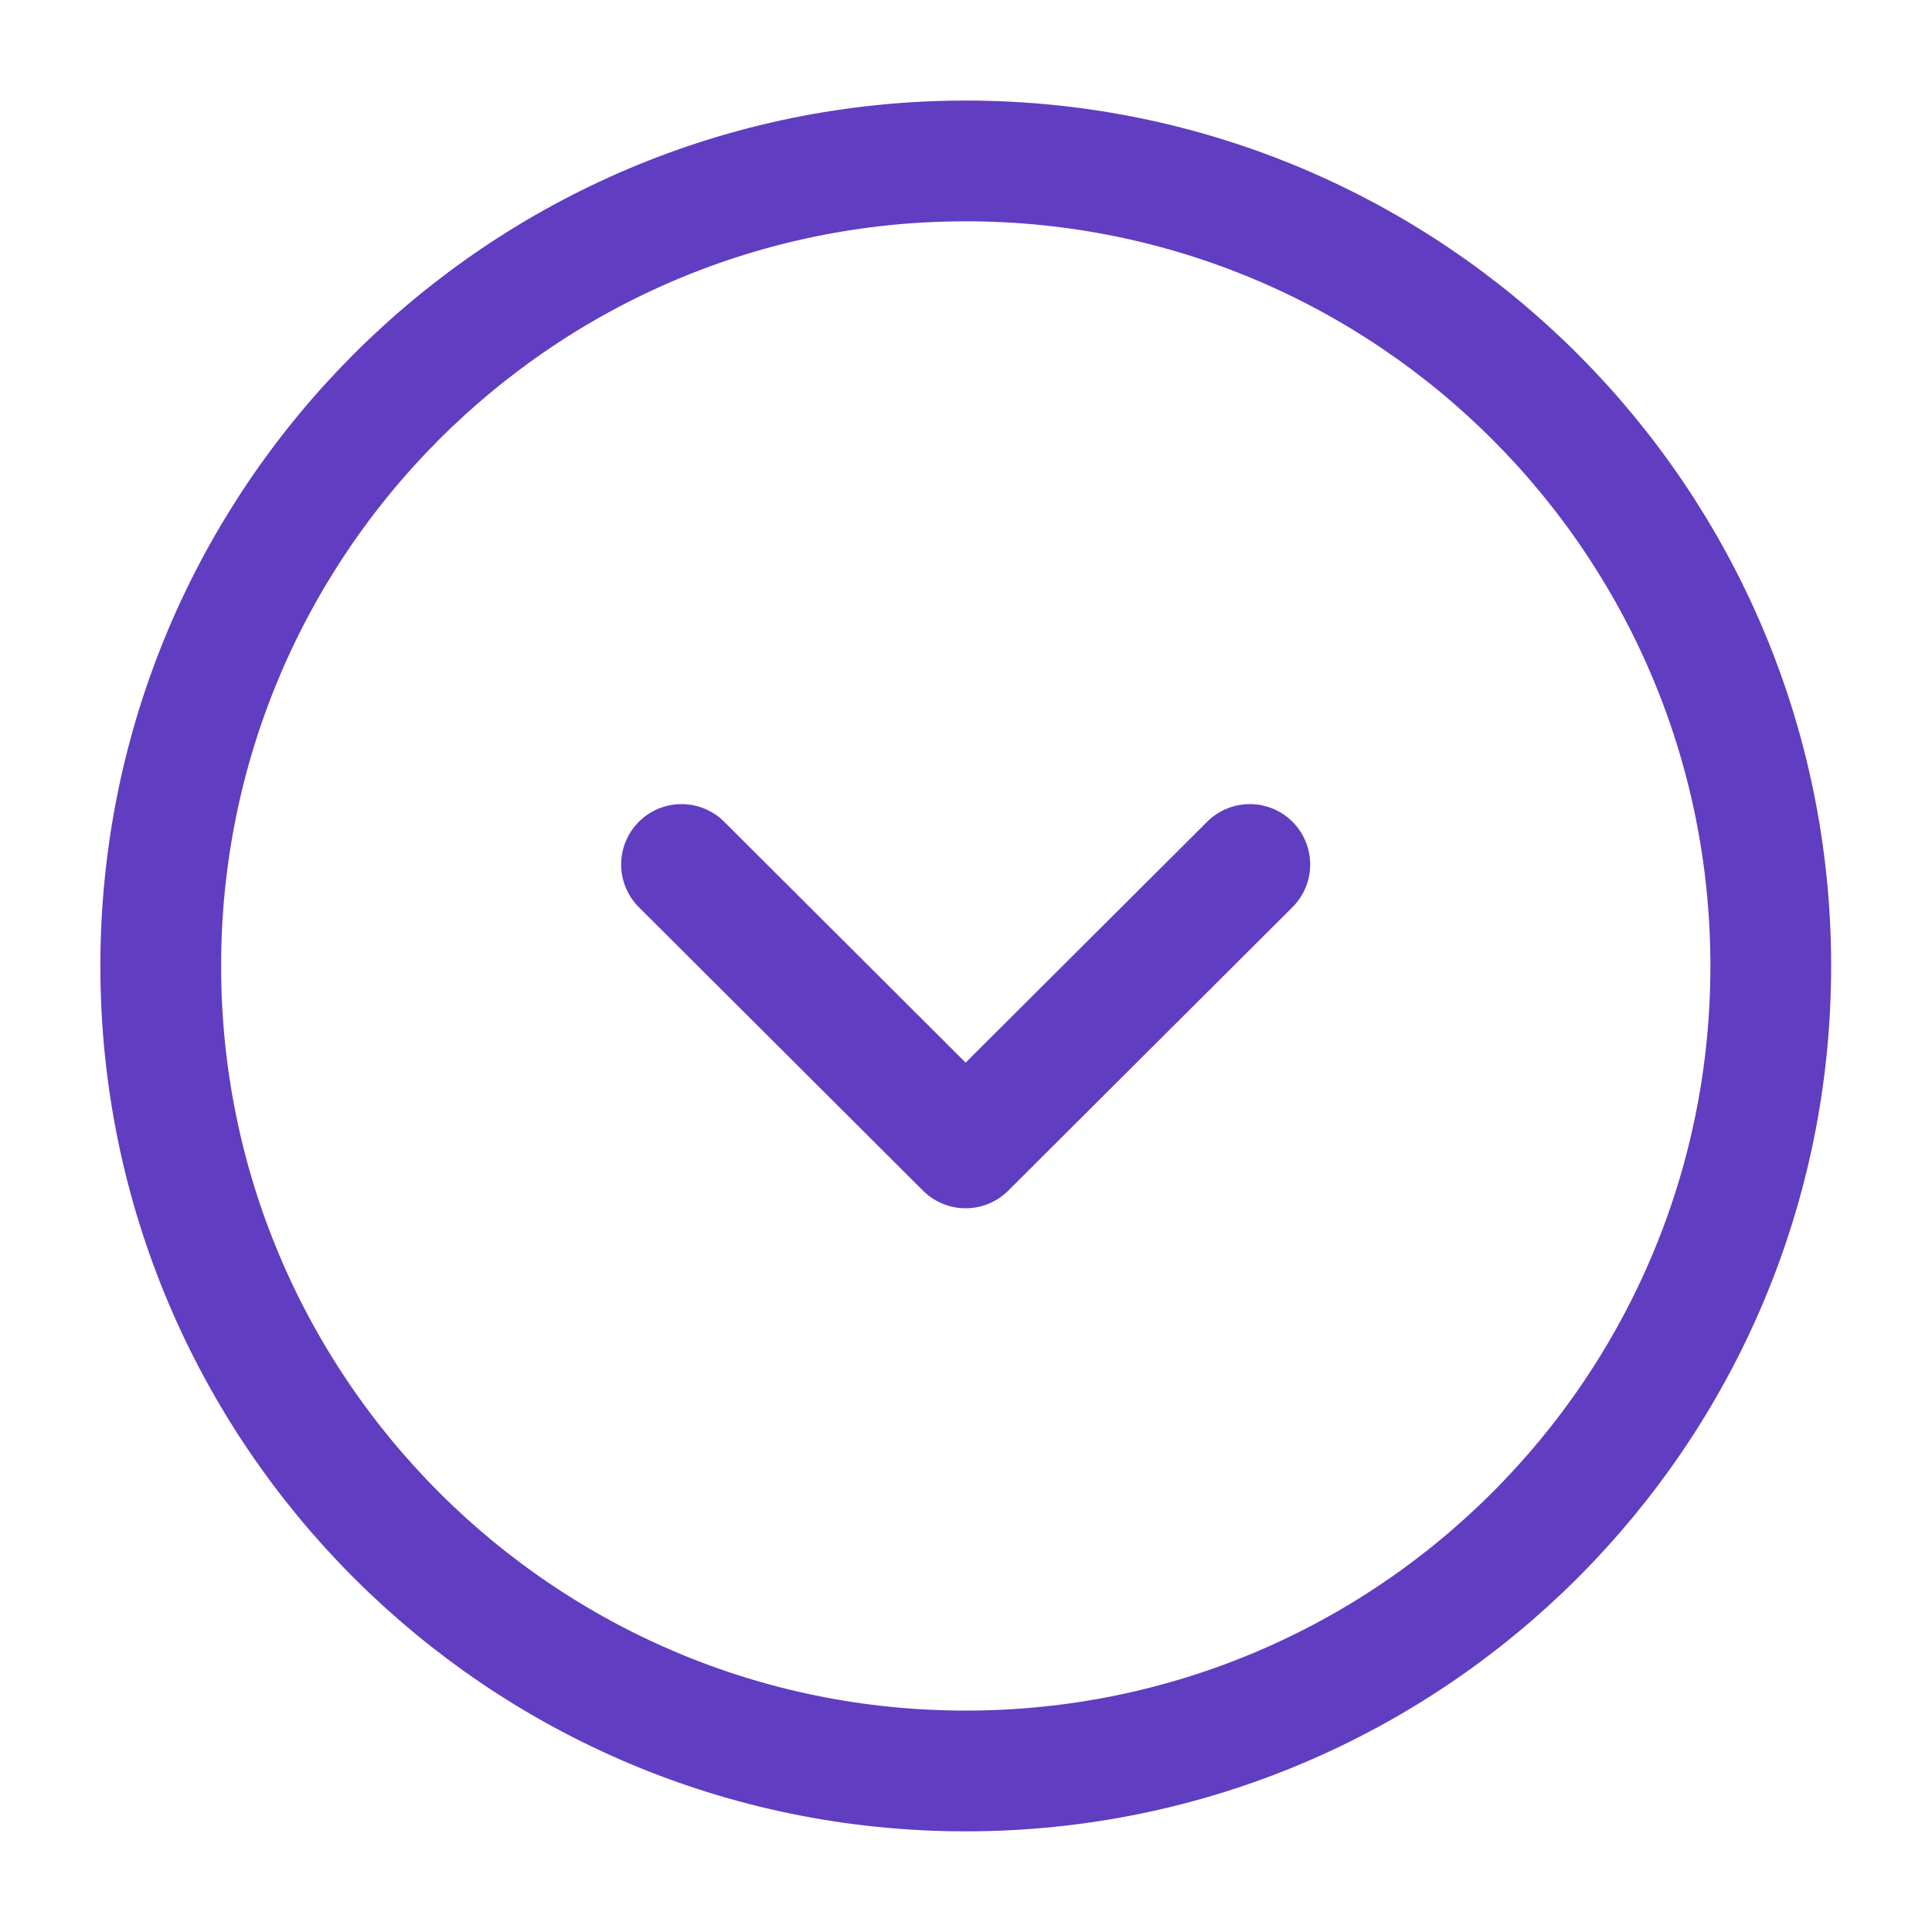
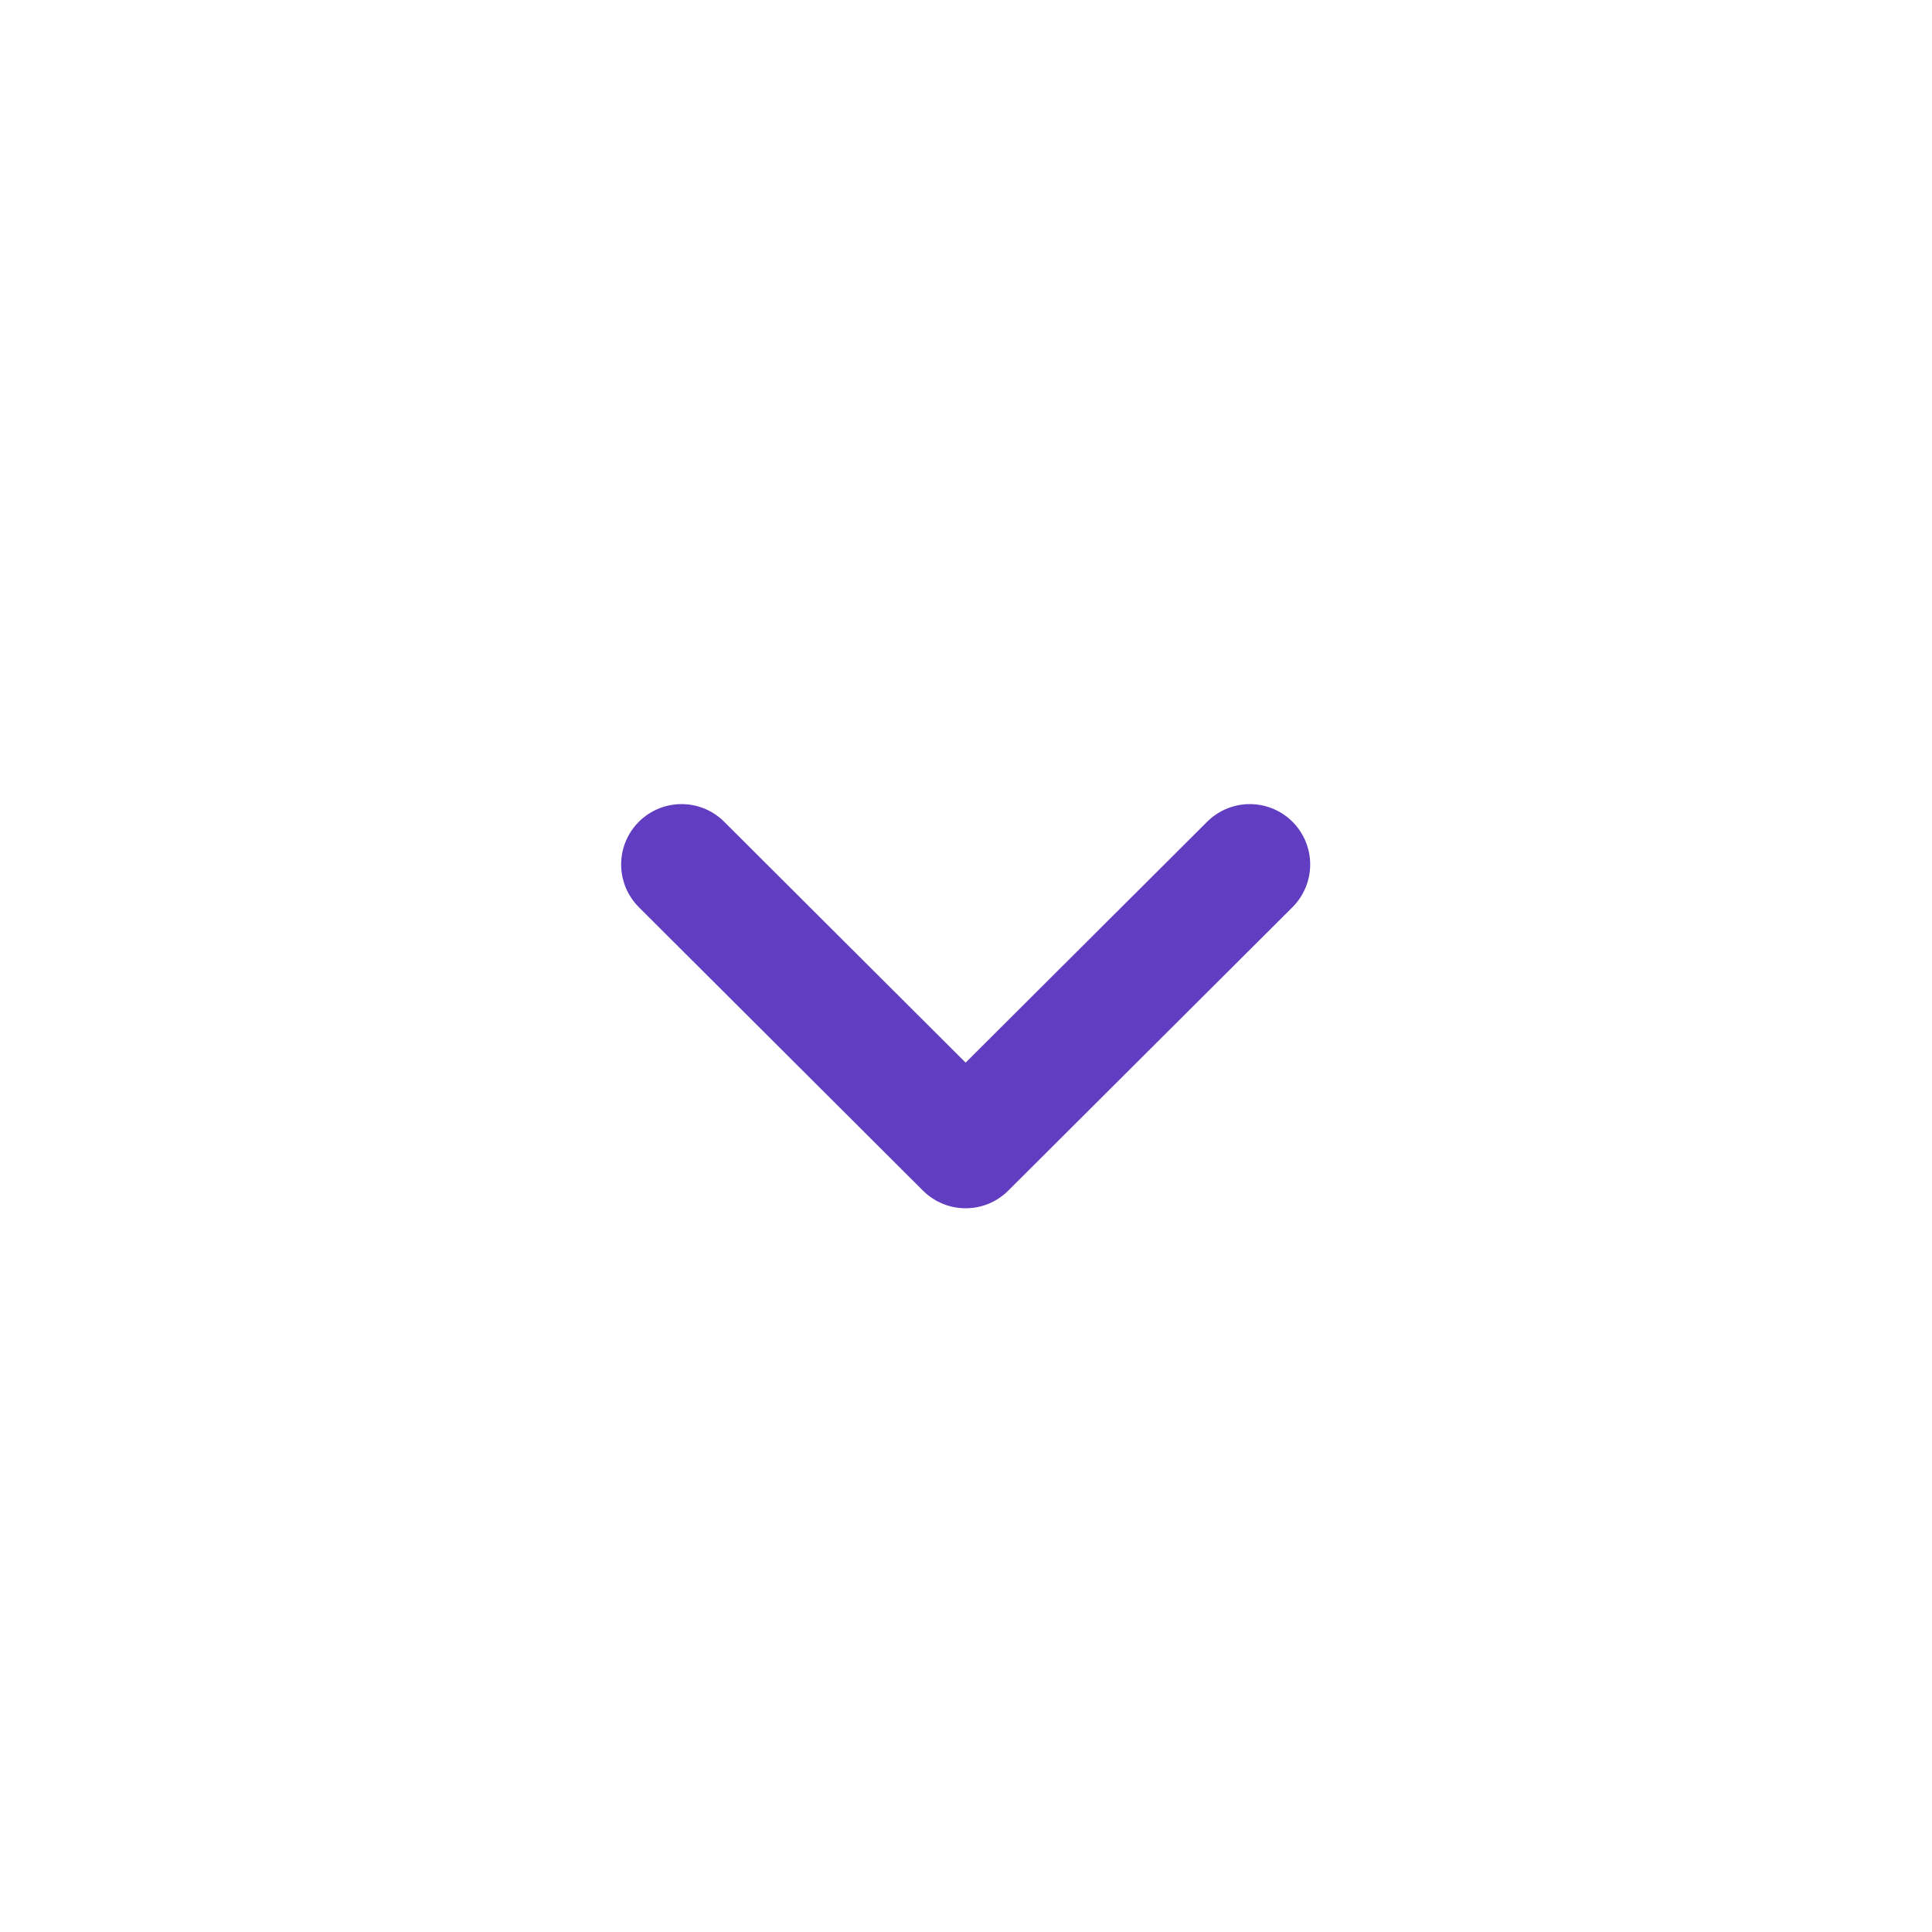
<svg xmlns="http://www.w3.org/2000/svg" width="20" height="20" viewBox="0 0 20 20" fill="none">
-   <path d="M18.331 10C18.331 5.397 14.6 1.666 9.997 1.666C5.395 1.666 1.664 5.397 1.664 10C1.664 14.602 5.395 18.333 9.997 18.333C14.6 18.333 18.331 14.602 18.331 10Z" stroke="#613DC1" stroke-width="1.25" stroke-miterlimit="10" stroke-linecap="round" stroke-linejoin="round" />
  <path d="M12.938 8.949L9.996 11.883L7.055 8.949" stroke="#613DC1" stroke-width="1.25" stroke-linecap="round" stroke-linejoin="round" />
</svg>